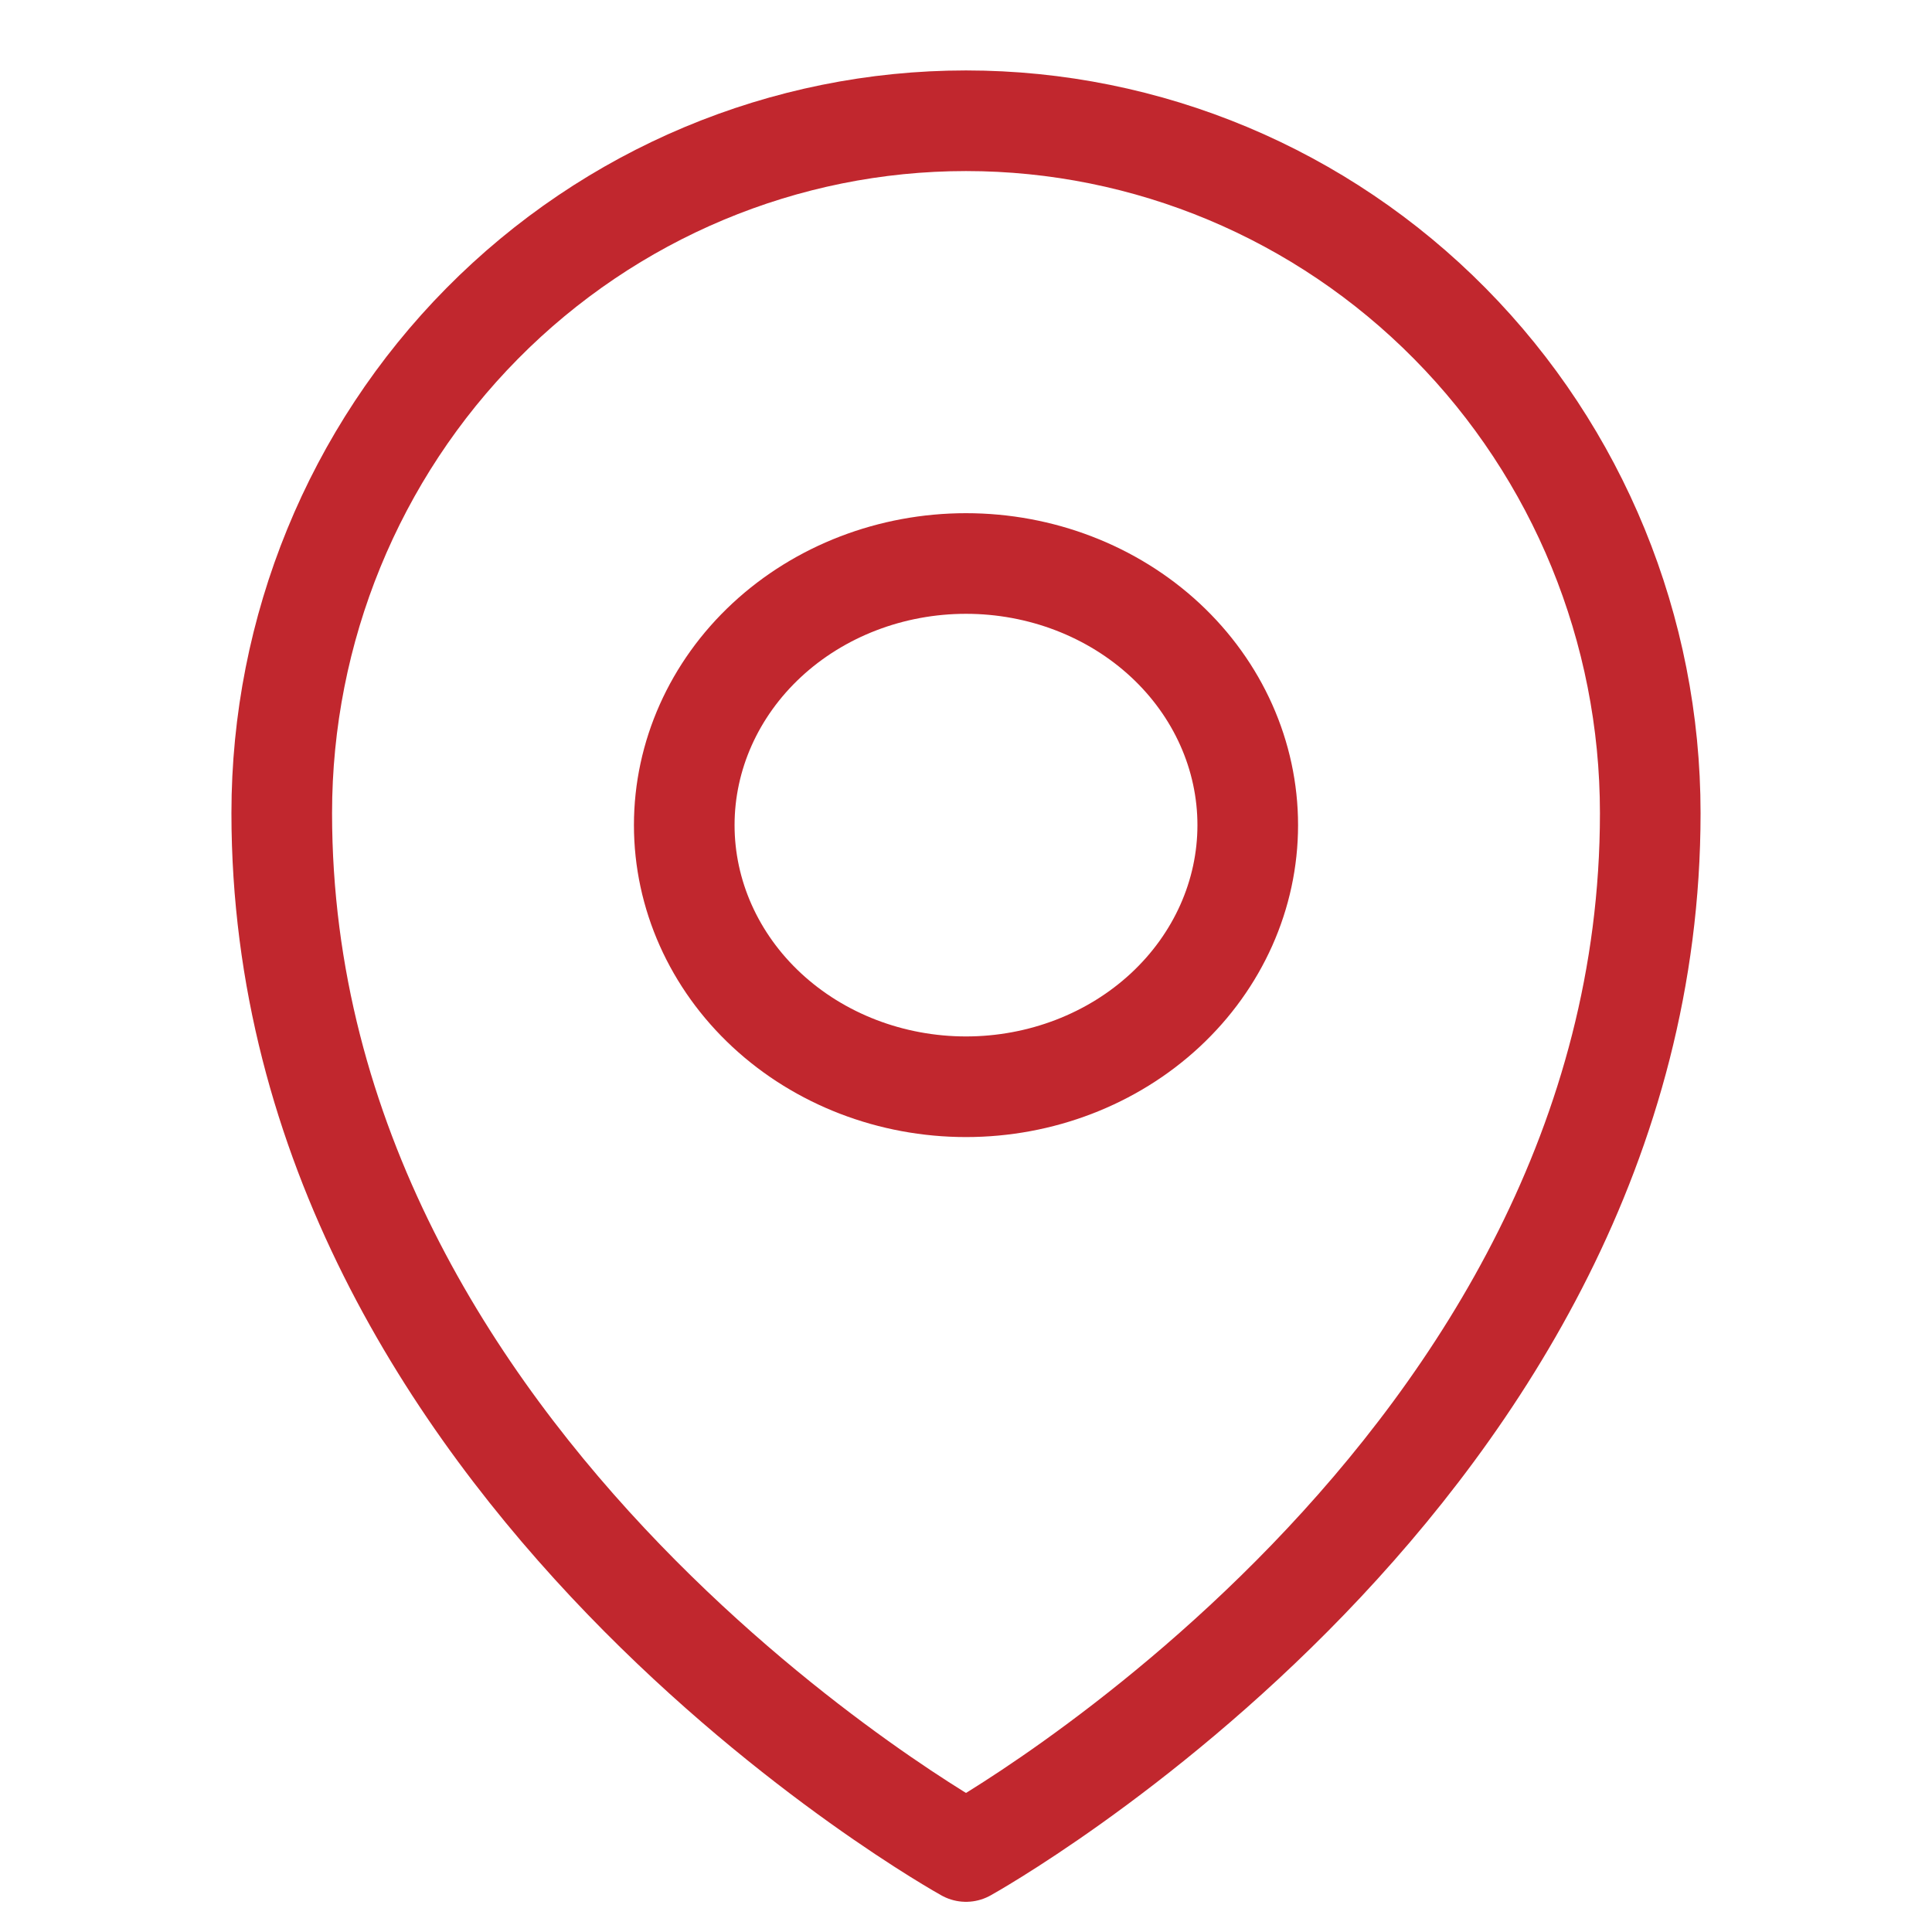
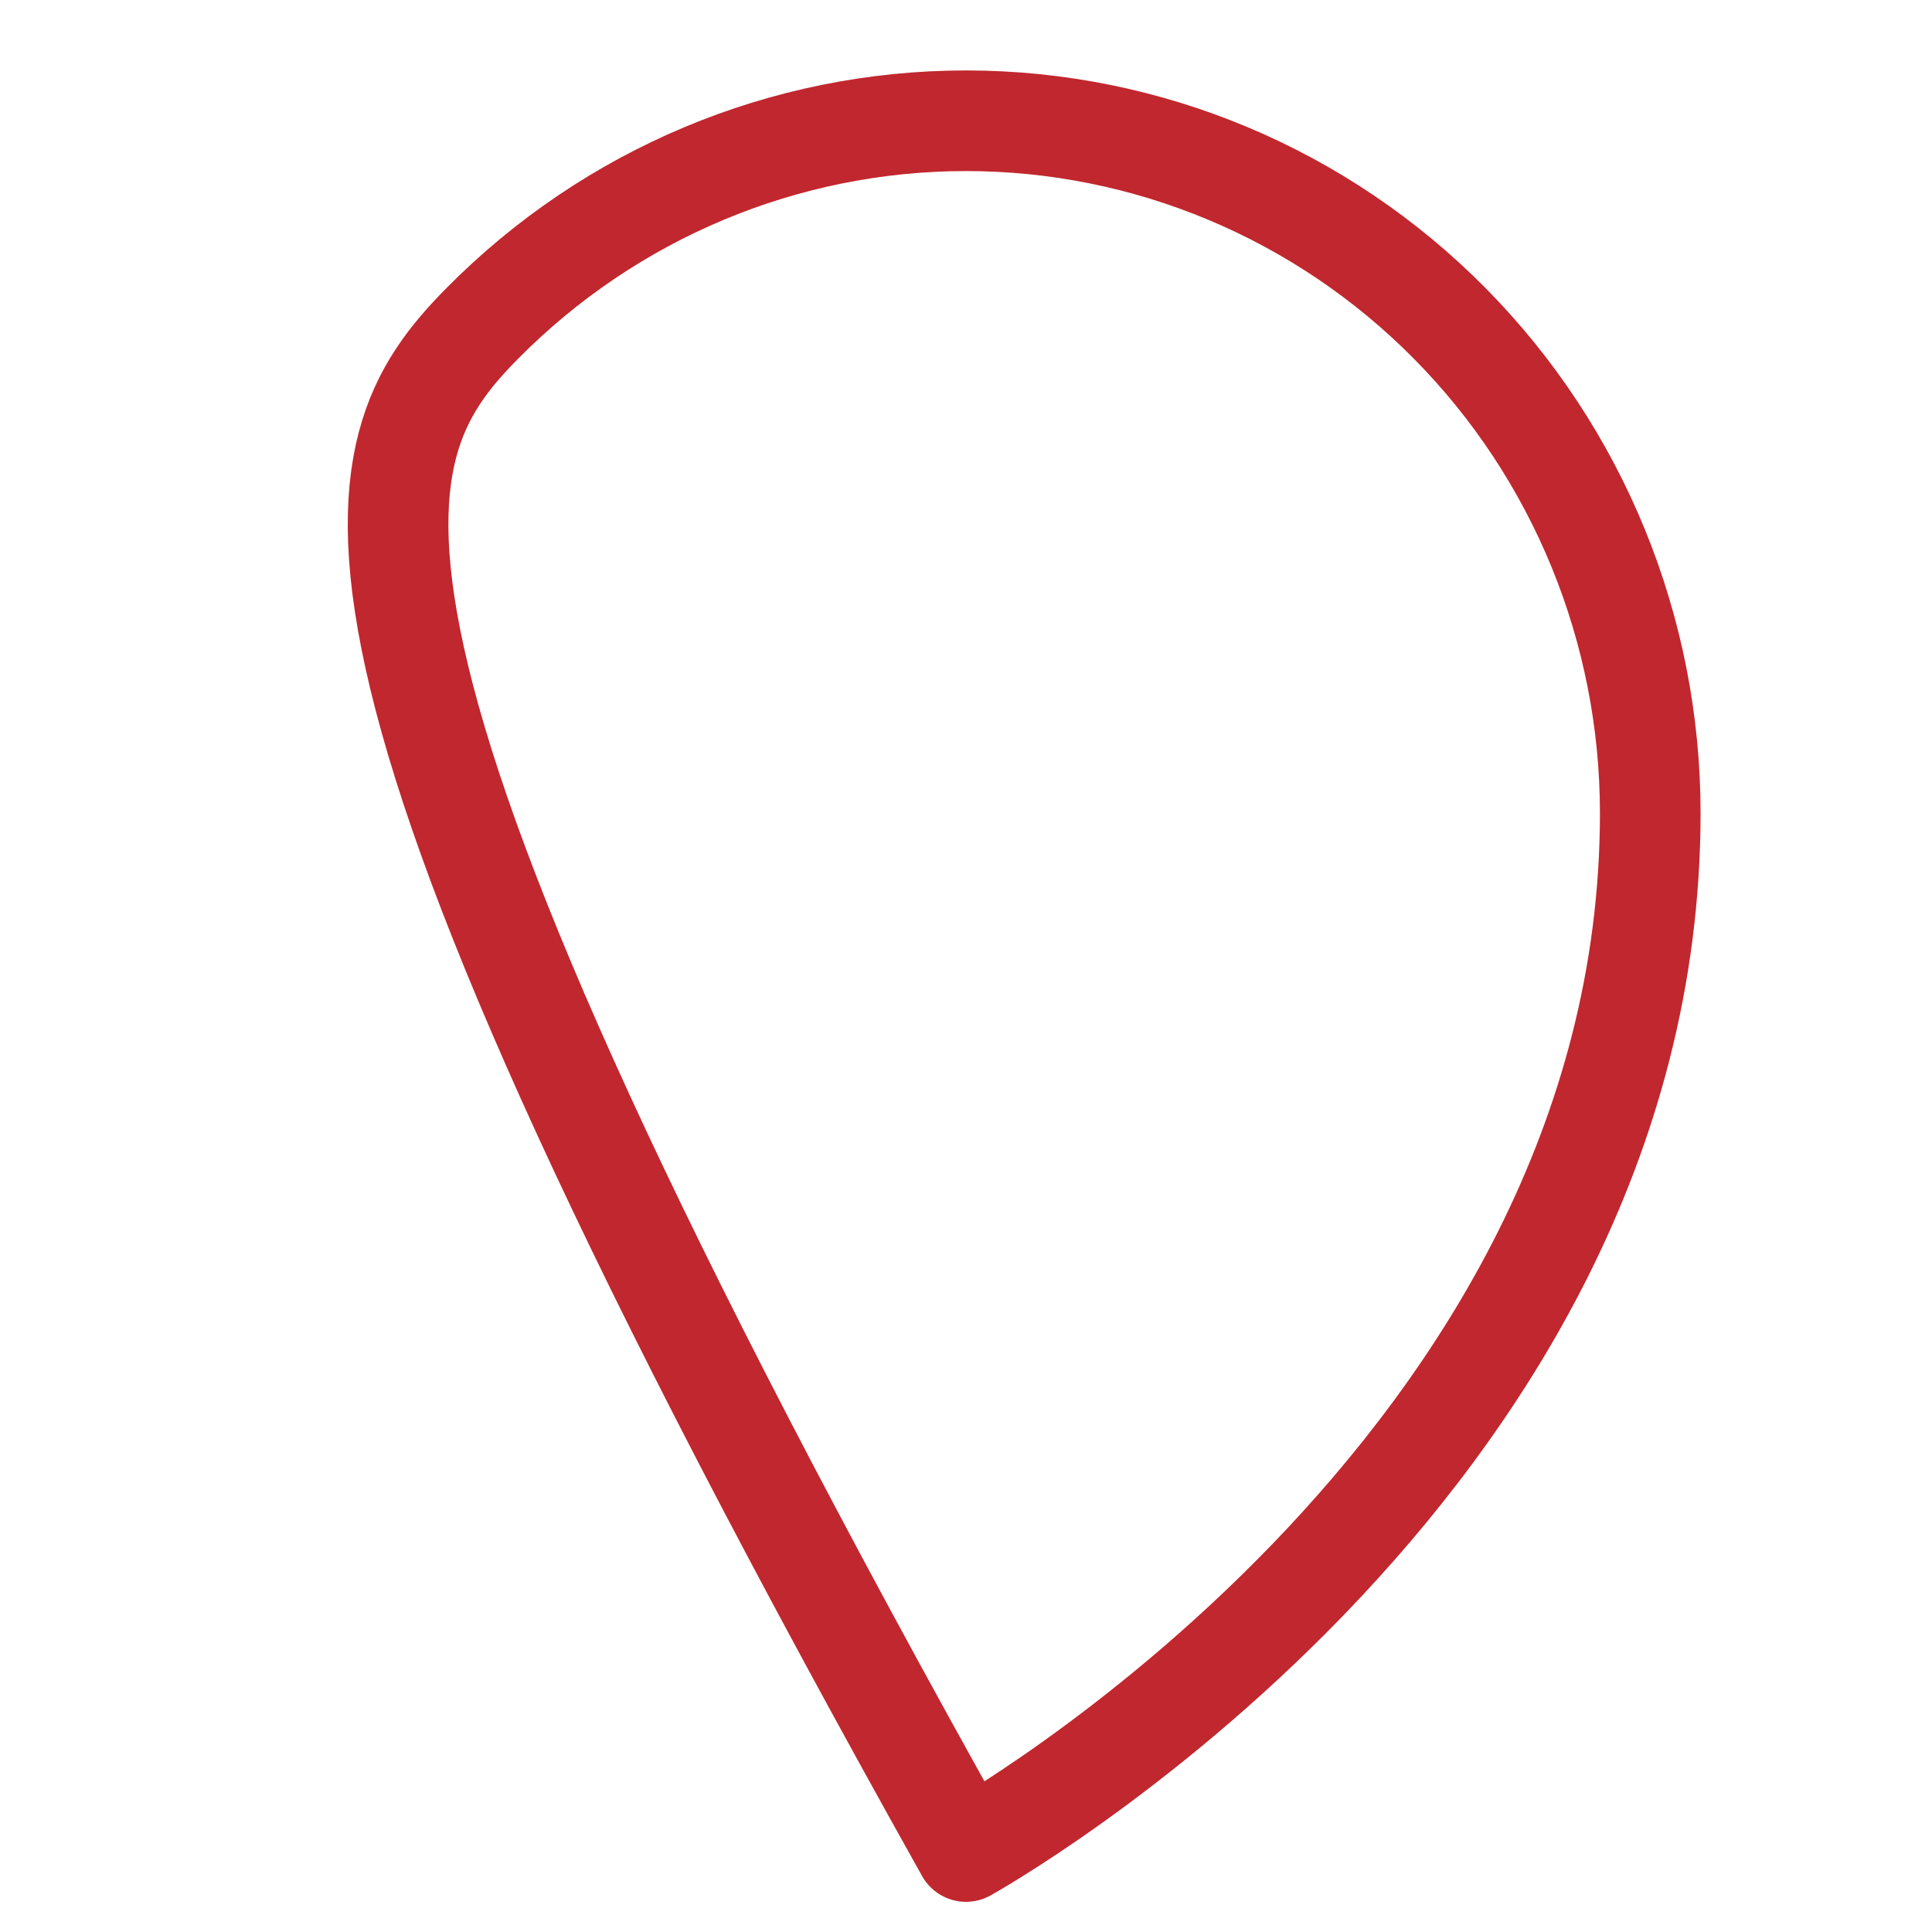
<svg xmlns="http://www.w3.org/2000/svg" width="48" height="48" viewBox="0 0 48 48" fill="none">
-   <path d="M31 20.5C31 22.224 30.262 23.877 28.95 25.096C27.637 26.315 25.857 27 24 27C22.143 27 20.363 26.315 19.05 25.096C17.738 23.877 17 22.224 17 20.5C17 18.776 17.738 17.123 19.05 15.904C20.363 14.685 22.143 14 24 14C25.857 14 27.637 14.685 28.95 15.904C30.262 17.123 31 18.776 31 20.5Z" stroke="#C1272E" stroke-width="2.5" stroke-linecap="round" stroke-linejoin="round" />
-   <path d="M41 20.2C41 36.579 24 46 24 46C24 46 7 36.579 7 20.2C7 15.638 8.791 11.263 11.979 8.038C15.167 4.812 19.491 3 24 3C28.509 3 32.833 4.812 36.021 8.038C39.209 11.263 41 15.638 41 20.2Z" stroke="#C1272E" stroke-width="2.5" stroke-linecap="round" stroke-linejoin="round" />
+   <path d="M41 20.2C41 36.579 24 46 24 46C7 15.638 8.791 11.263 11.979 8.038C15.167 4.812 19.491 3 24 3C28.509 3 32.833 4.812 36.021 8.038C39.209 11.263 41 15.638 41 20.2Z" stroke="#C1272E" stroke-width="2.5" stroke-linecap="round" stroke-linejoin="round" />
</svg>